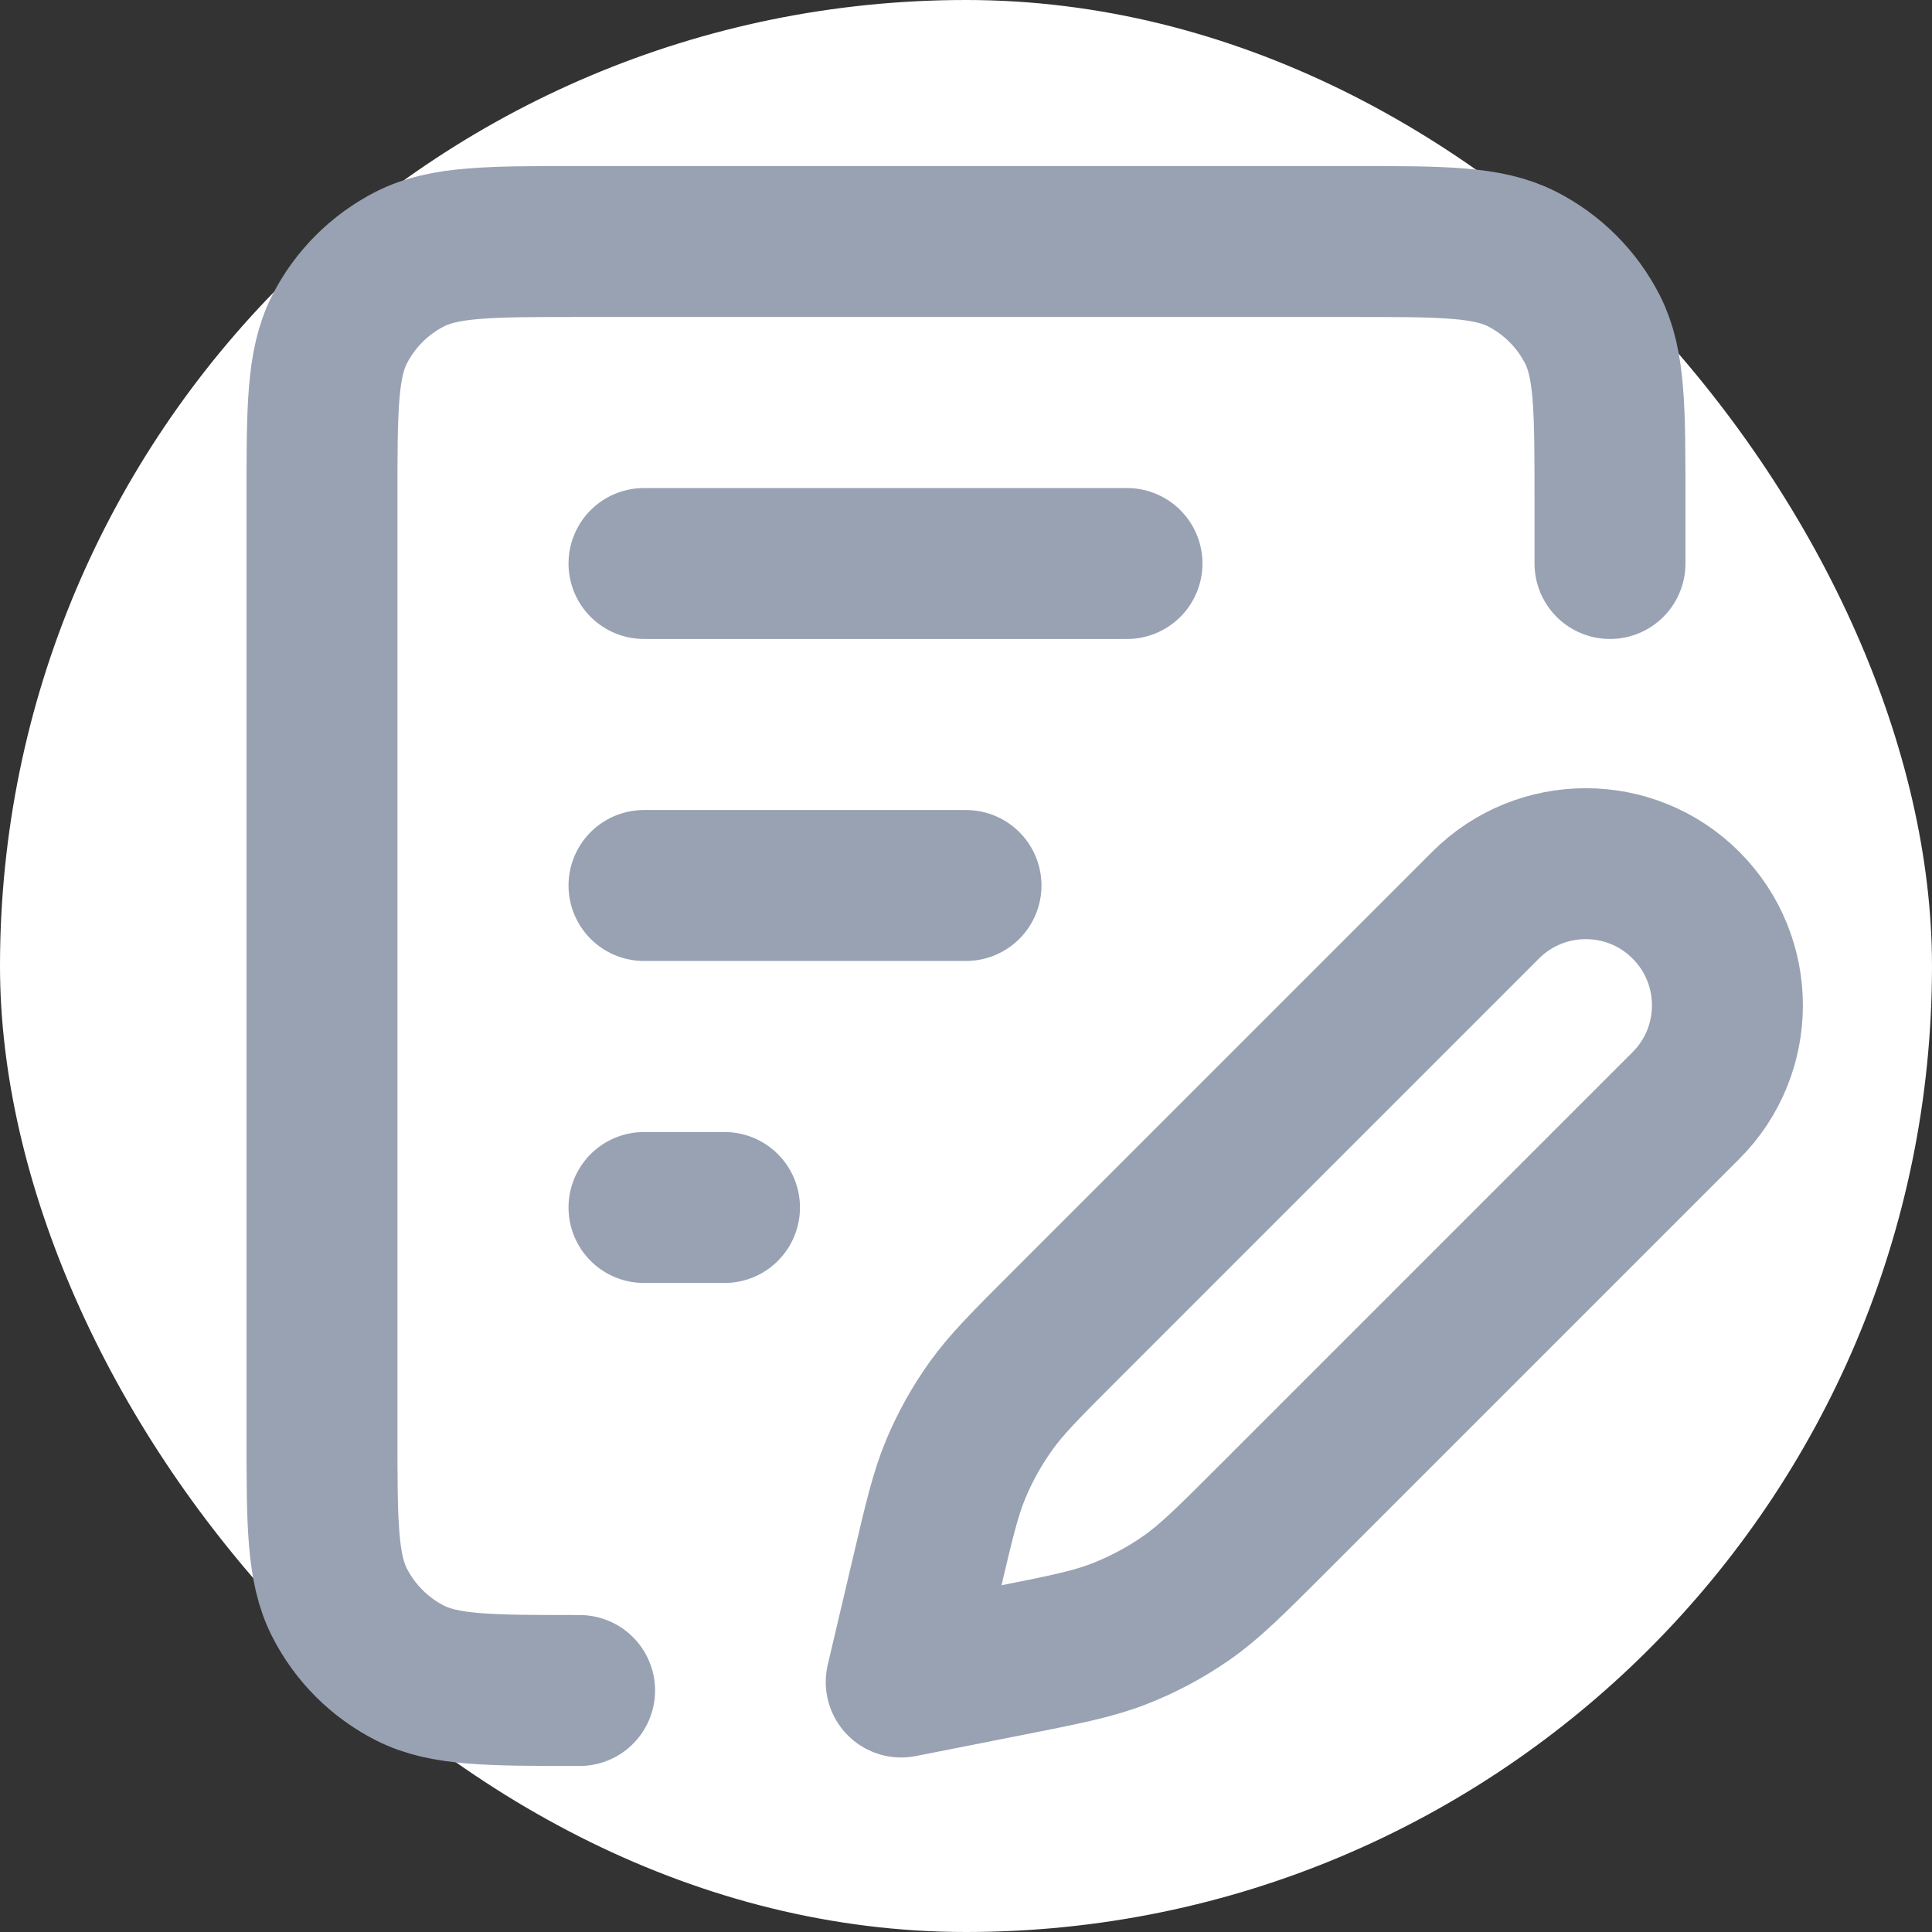
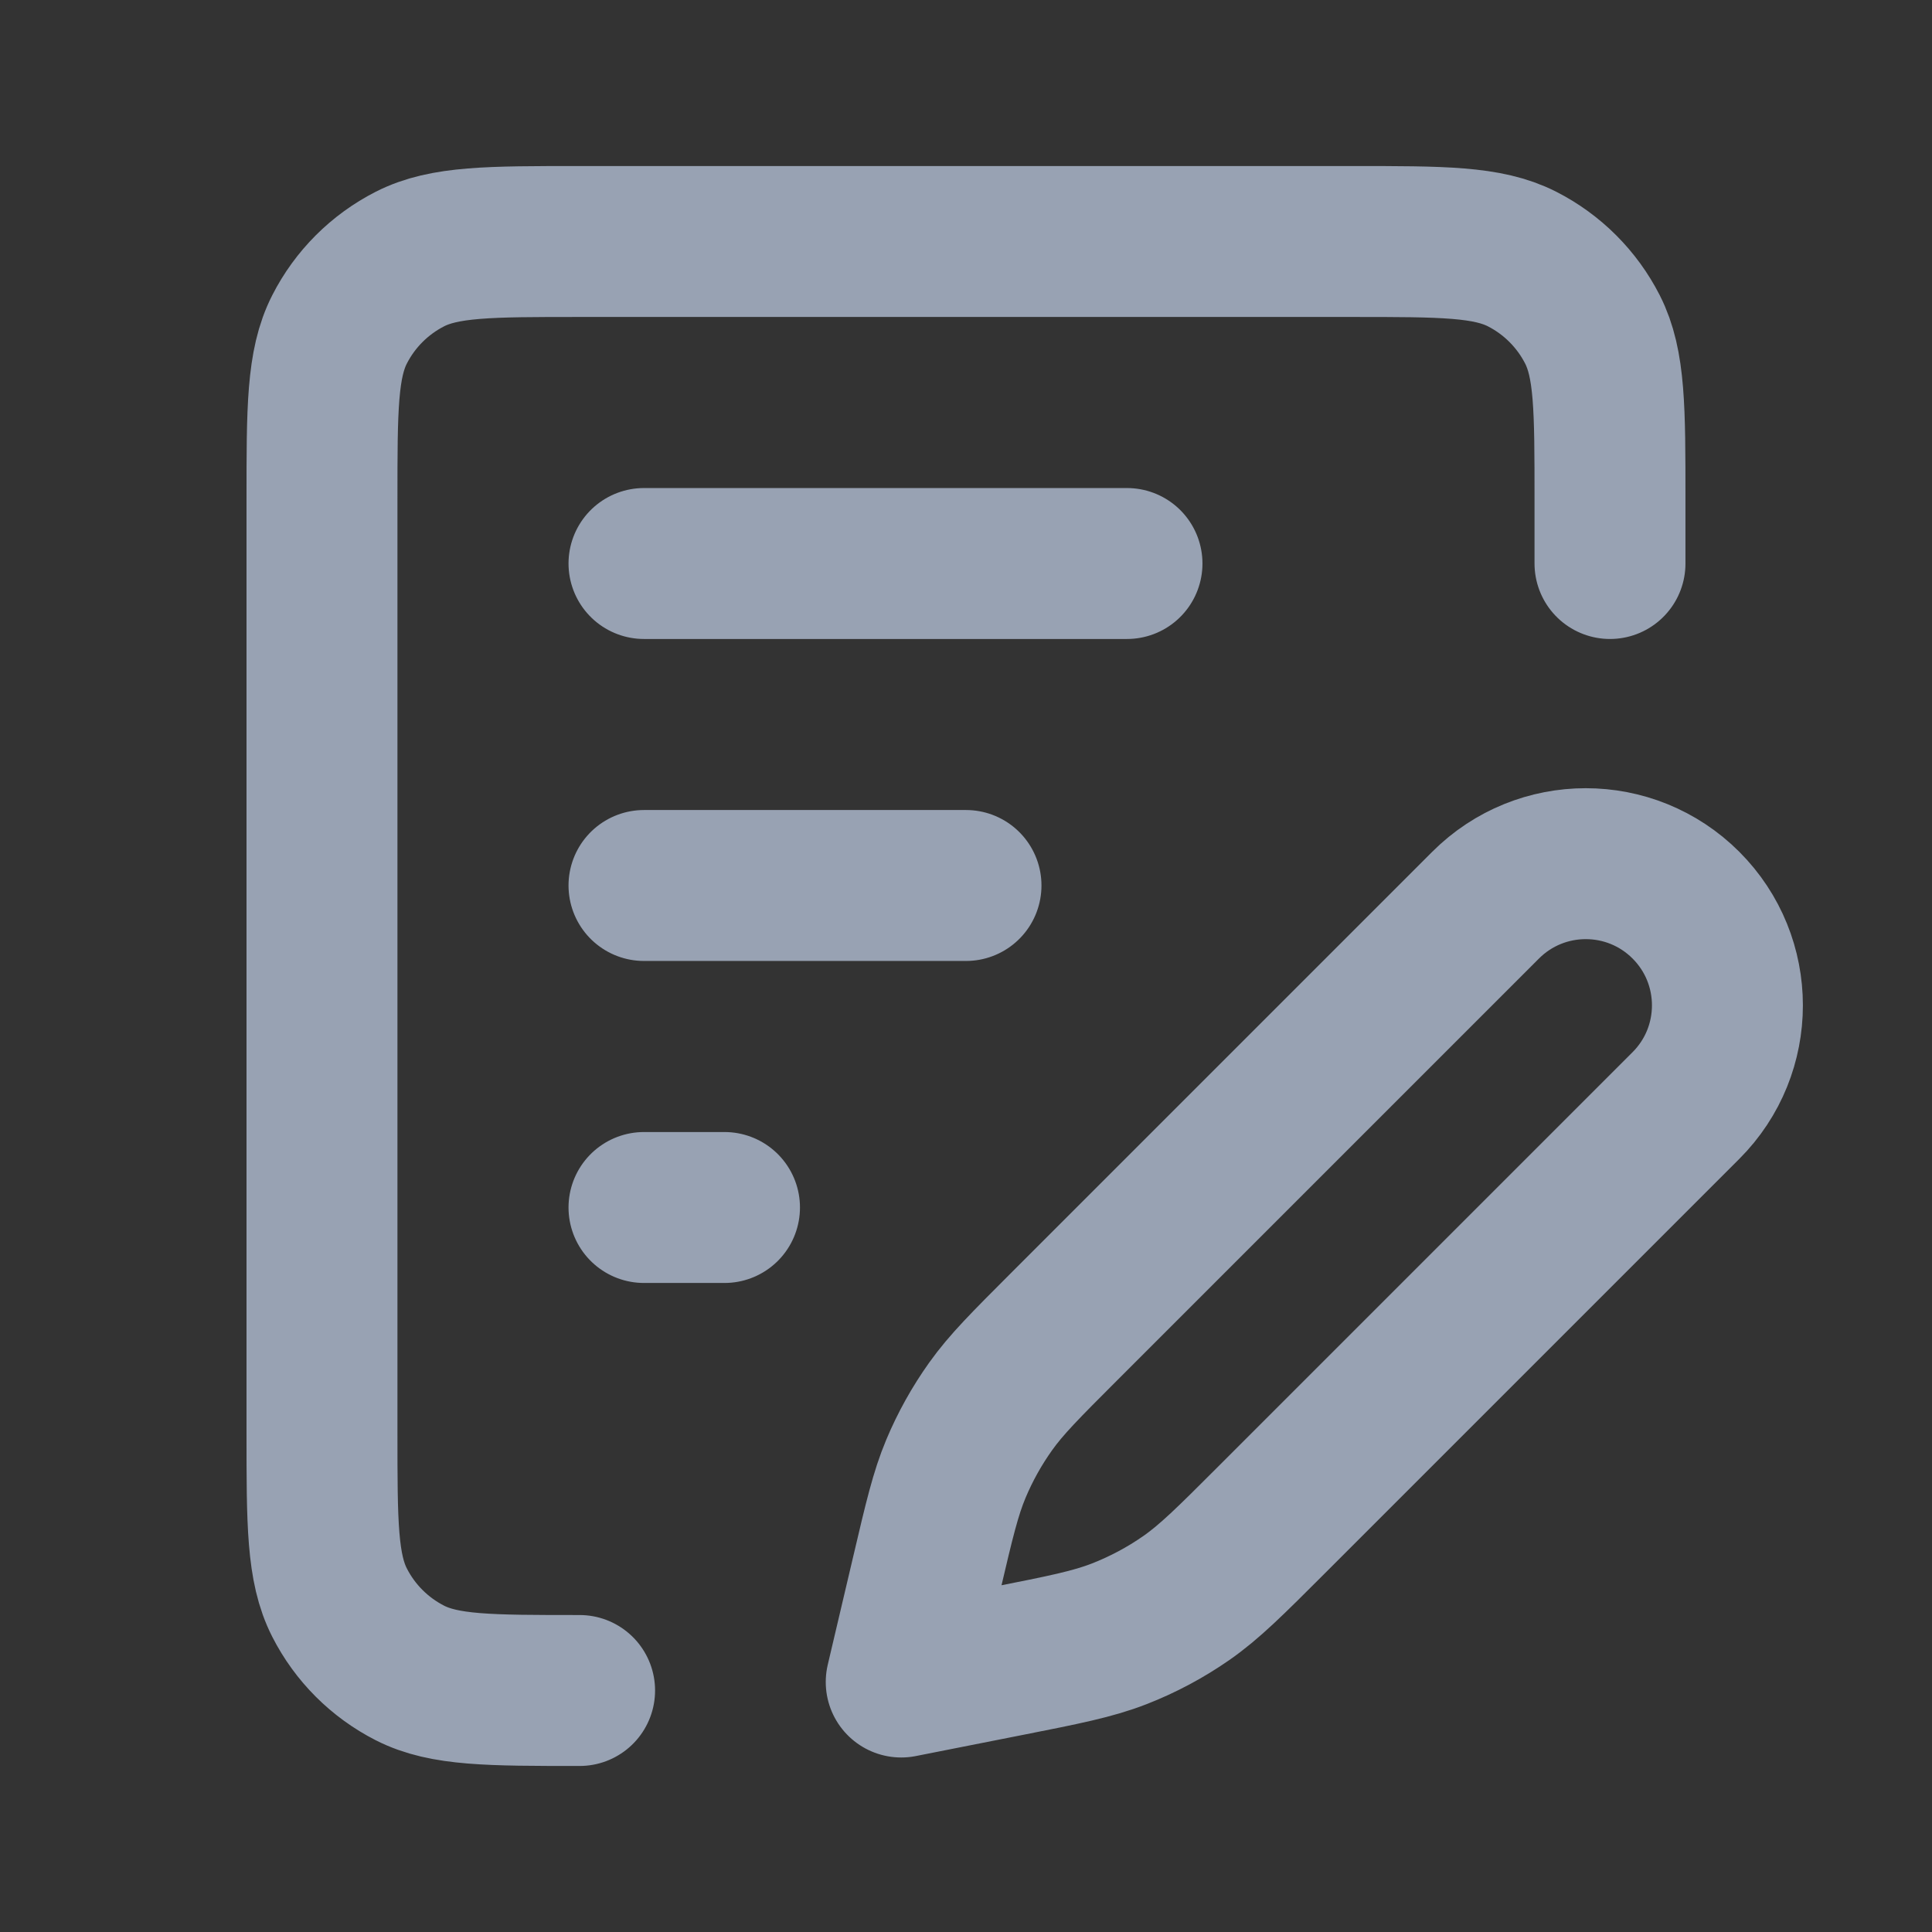
<svg xmlns="http://www.w3.org/2000/svg" width="64" height="64" viewBox="0 0 64 64" fill="none">
  <rect x="0" y="0" width="64" height="64" fill="#333333" stroke="none" />
-   <rect width="64" height="64" rx="32" fill="white" />
-   <path d="M19.2 56C16.213 56 14.719 56 13.579 55.419C12.575 54.907 11.759 54.092 11.248 53.088C10.666 51.947 10.666 50.454 10.666 47.467V16.533C10.666 13.546 10.666 12.053 11.248 10.912C11.759 9.909 12.575 9.093 13.579 8.581C14.719 8 16.213 8 19.2 8H44.8C47.787 8 49.28 8 50.421 8.581C51.425 9.093 52.24 9.909 52.752 10.912C53.333 12.053 53.333 13.546 53.333 16.533V18.667M21.333 18.667H37.333M21.333 40H24M21.333 29.333H32M29.854 55.719L33.36 55.026C35.252 54.652 36.198 54.465 37.08 54.121C37.863 53.815 38.607 53.418 39.297 52.938C40.074 52.396 40.756 51.715 42.12 50.351L55.849 36.622C57.681 34.789 57.681 31.818 55.849 29.985C54.016 28.152 51.045 28.152 49.212 29.985L35.248 43.949C33.971 45.227 33.332 45.865 32.816 46.59C32.358 47.233 31.972 47.925 31.667 48.652C31.323 49.472 31.116 50.352 30.703 52.111L29.854 55.719Z" stroke="#98A2B3" stroke-width="5" stroke-linecap="round" stroke-linejoin="round" />
+   <path d="M19.2 56C16.213 56 14.719 56 13.579 55.419C12.575 54.907 11.759 54.092 11.248 53.088C10.666 51.947 10.666 50.454 10.666 47.467V16.533C10.666 13.546 10.666 12.053 11.248 10.912C11.759 9.909 12.575 9.093 13.579 8.581C14.719 8 16.213 8 19.2 8H44.8C47.787 8 49.28 8 50.421 8.581C51.425 9.093 52.24 9.909 52.752 10.912C53.333 12.053 53.333 13.546 53.333 16.533V18.667M21.333 18.667H37.333M21.333 40H24M21.333 29.333H32M29.854 55.719L33.36 55.026C35.252 54.652 36.198 54.465 37.08 54.121C37.863 53.815 38.607 53.418 39.297 52.938C40.074 52.396 40.756 51.715 42.12 50.351L55.849 36.622C57.681 34.789 57.681 31.818 55.849 29.985C54.016 28.152 51.045 28.152 49.212 29.985L35.248 43.949C33.971 45.227 33.332 45.865 32.816 46.59C32.358 47.233 31.972 47.925 31.667 48.652C31.323 49.472 31.116 50.352 30.703 52.111L29.854 55.719" stroke="#98A2B3" stroke-width="5" stroke-linecap="round" stroke-linejoin="round" />
</svg>